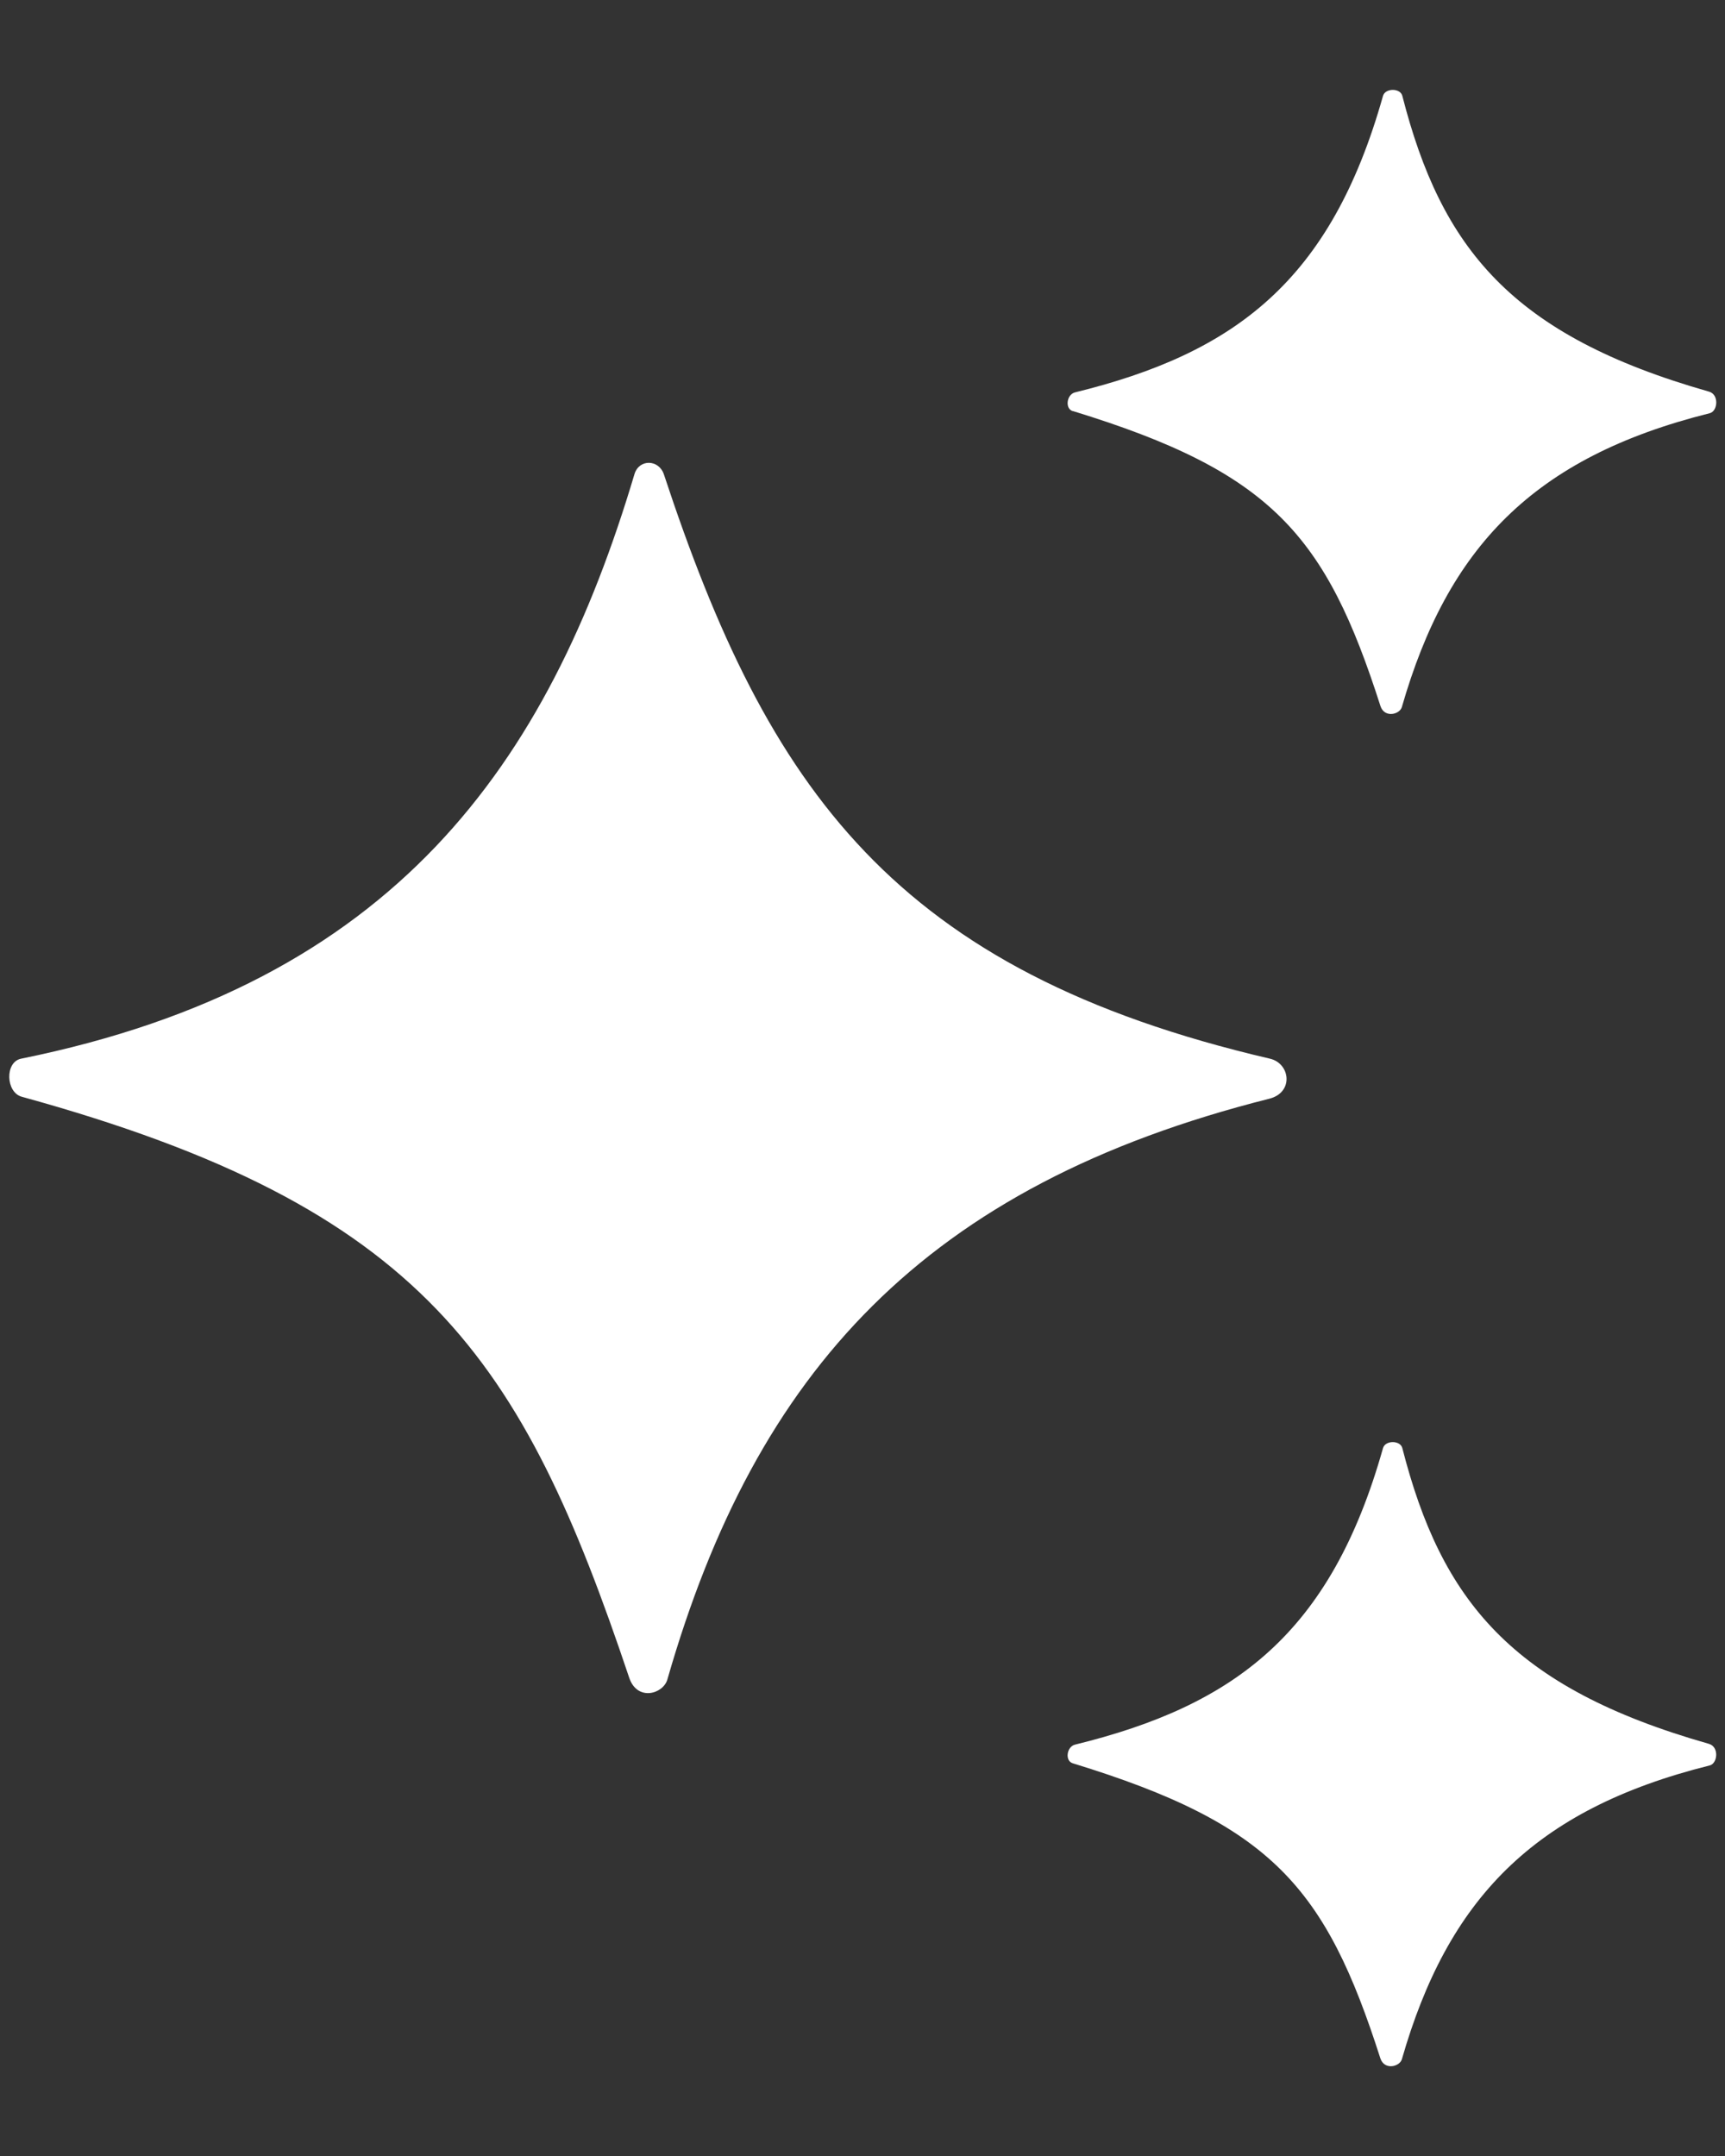
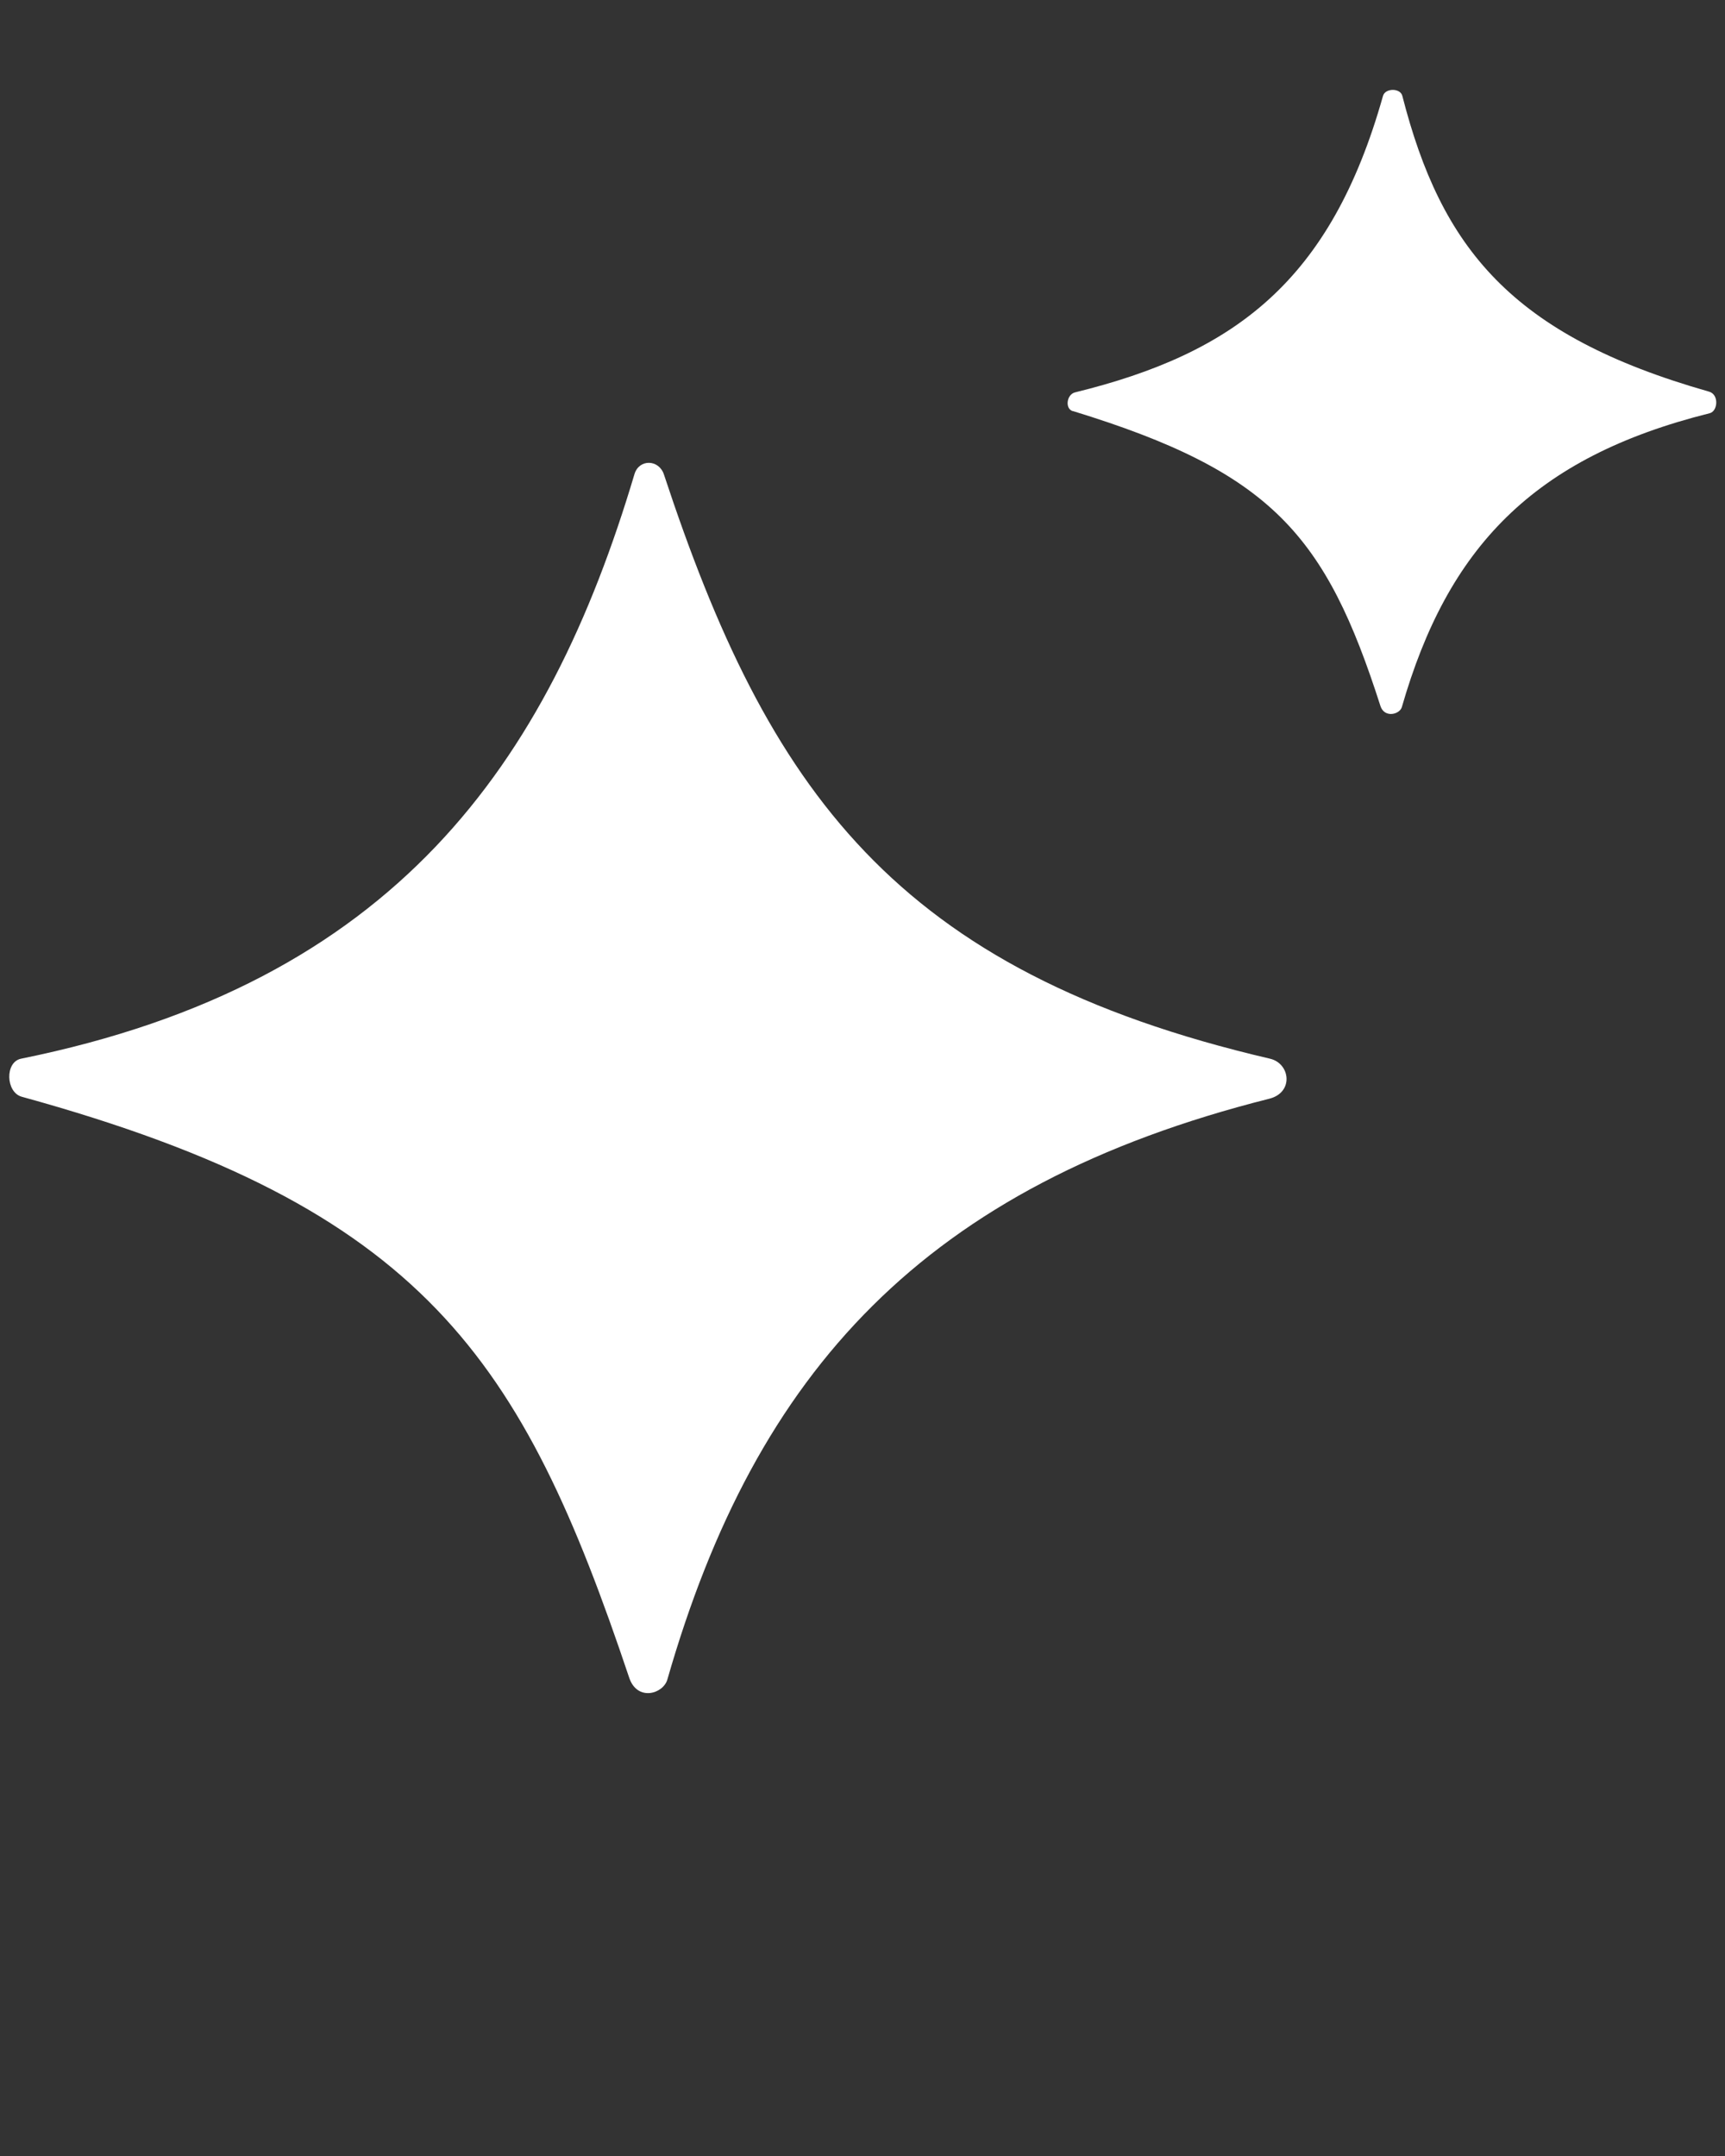
<svg xmlns="http://www.w3.org/2000/svg" width="16" height="20" viewBox="0 0 16 20" fill="none">
  <rect x="0" y="0" width="16" height="20" fill="#333333" stroke="none" />
  <path d="M9.951 3.813C11.798 4.379 12.297 4.967 12.804 6.549C12.841 6.664 12.984 6.628 13.003 6.558C13.427 5.085 14.216 4.243 15.859 3.833C15.933 3.814 15.947 3.66 15.852 3.633C14.015 3.111 13.368 2.299 13.007 0.889C12.988 0.815 12.849 0.816 12.828 0.889C12.343 2.612 11.449 3.277 9.971 3.64C9.894 3.659 9.875 3.79 9.95 3.814L9.951 3.813Z" fill="white" />
-   <path d="M15.852 16.177C14.015 15.655 13.368 14.842 13.007 13.433C12.988 13.359 12.849 13.359 12.828 13.433C12.343 15.155 11.449 15.821 9.971 16.184C9.894 16.203 9.875 16.334 9.95 16.357C11.798 16.923 12.296 17.511 12.803 19.093C12.84 19.208 12.983 19.172 13.003 19.102C13.426 17.629 14.215 16.787 15.858 16.377C15.932 16.359 15.947 16.204 15.851 16.177L15.852 16.177Z" fill="white" />
  <path d="M11.78 9.821C8.297 9.009 7.123 7.325 6.158 4.401C6.111 4.26 5.928 4.256 5.885 4.398C5.083 7.089 3.661 9.119 0.195 9.821C0.044 9.852 0.053 10.133 0.202 10.174C3.941 11.203 4.844 12.607 5.836 15.563C5.91 15.785 6.151 15.715 6.19 15.58C7.012 12.716 8.581 10.996 11.774 10.192C12.002 10.134 11.968 9.865 11.78 9.821Z" fill="white" />
</svg>